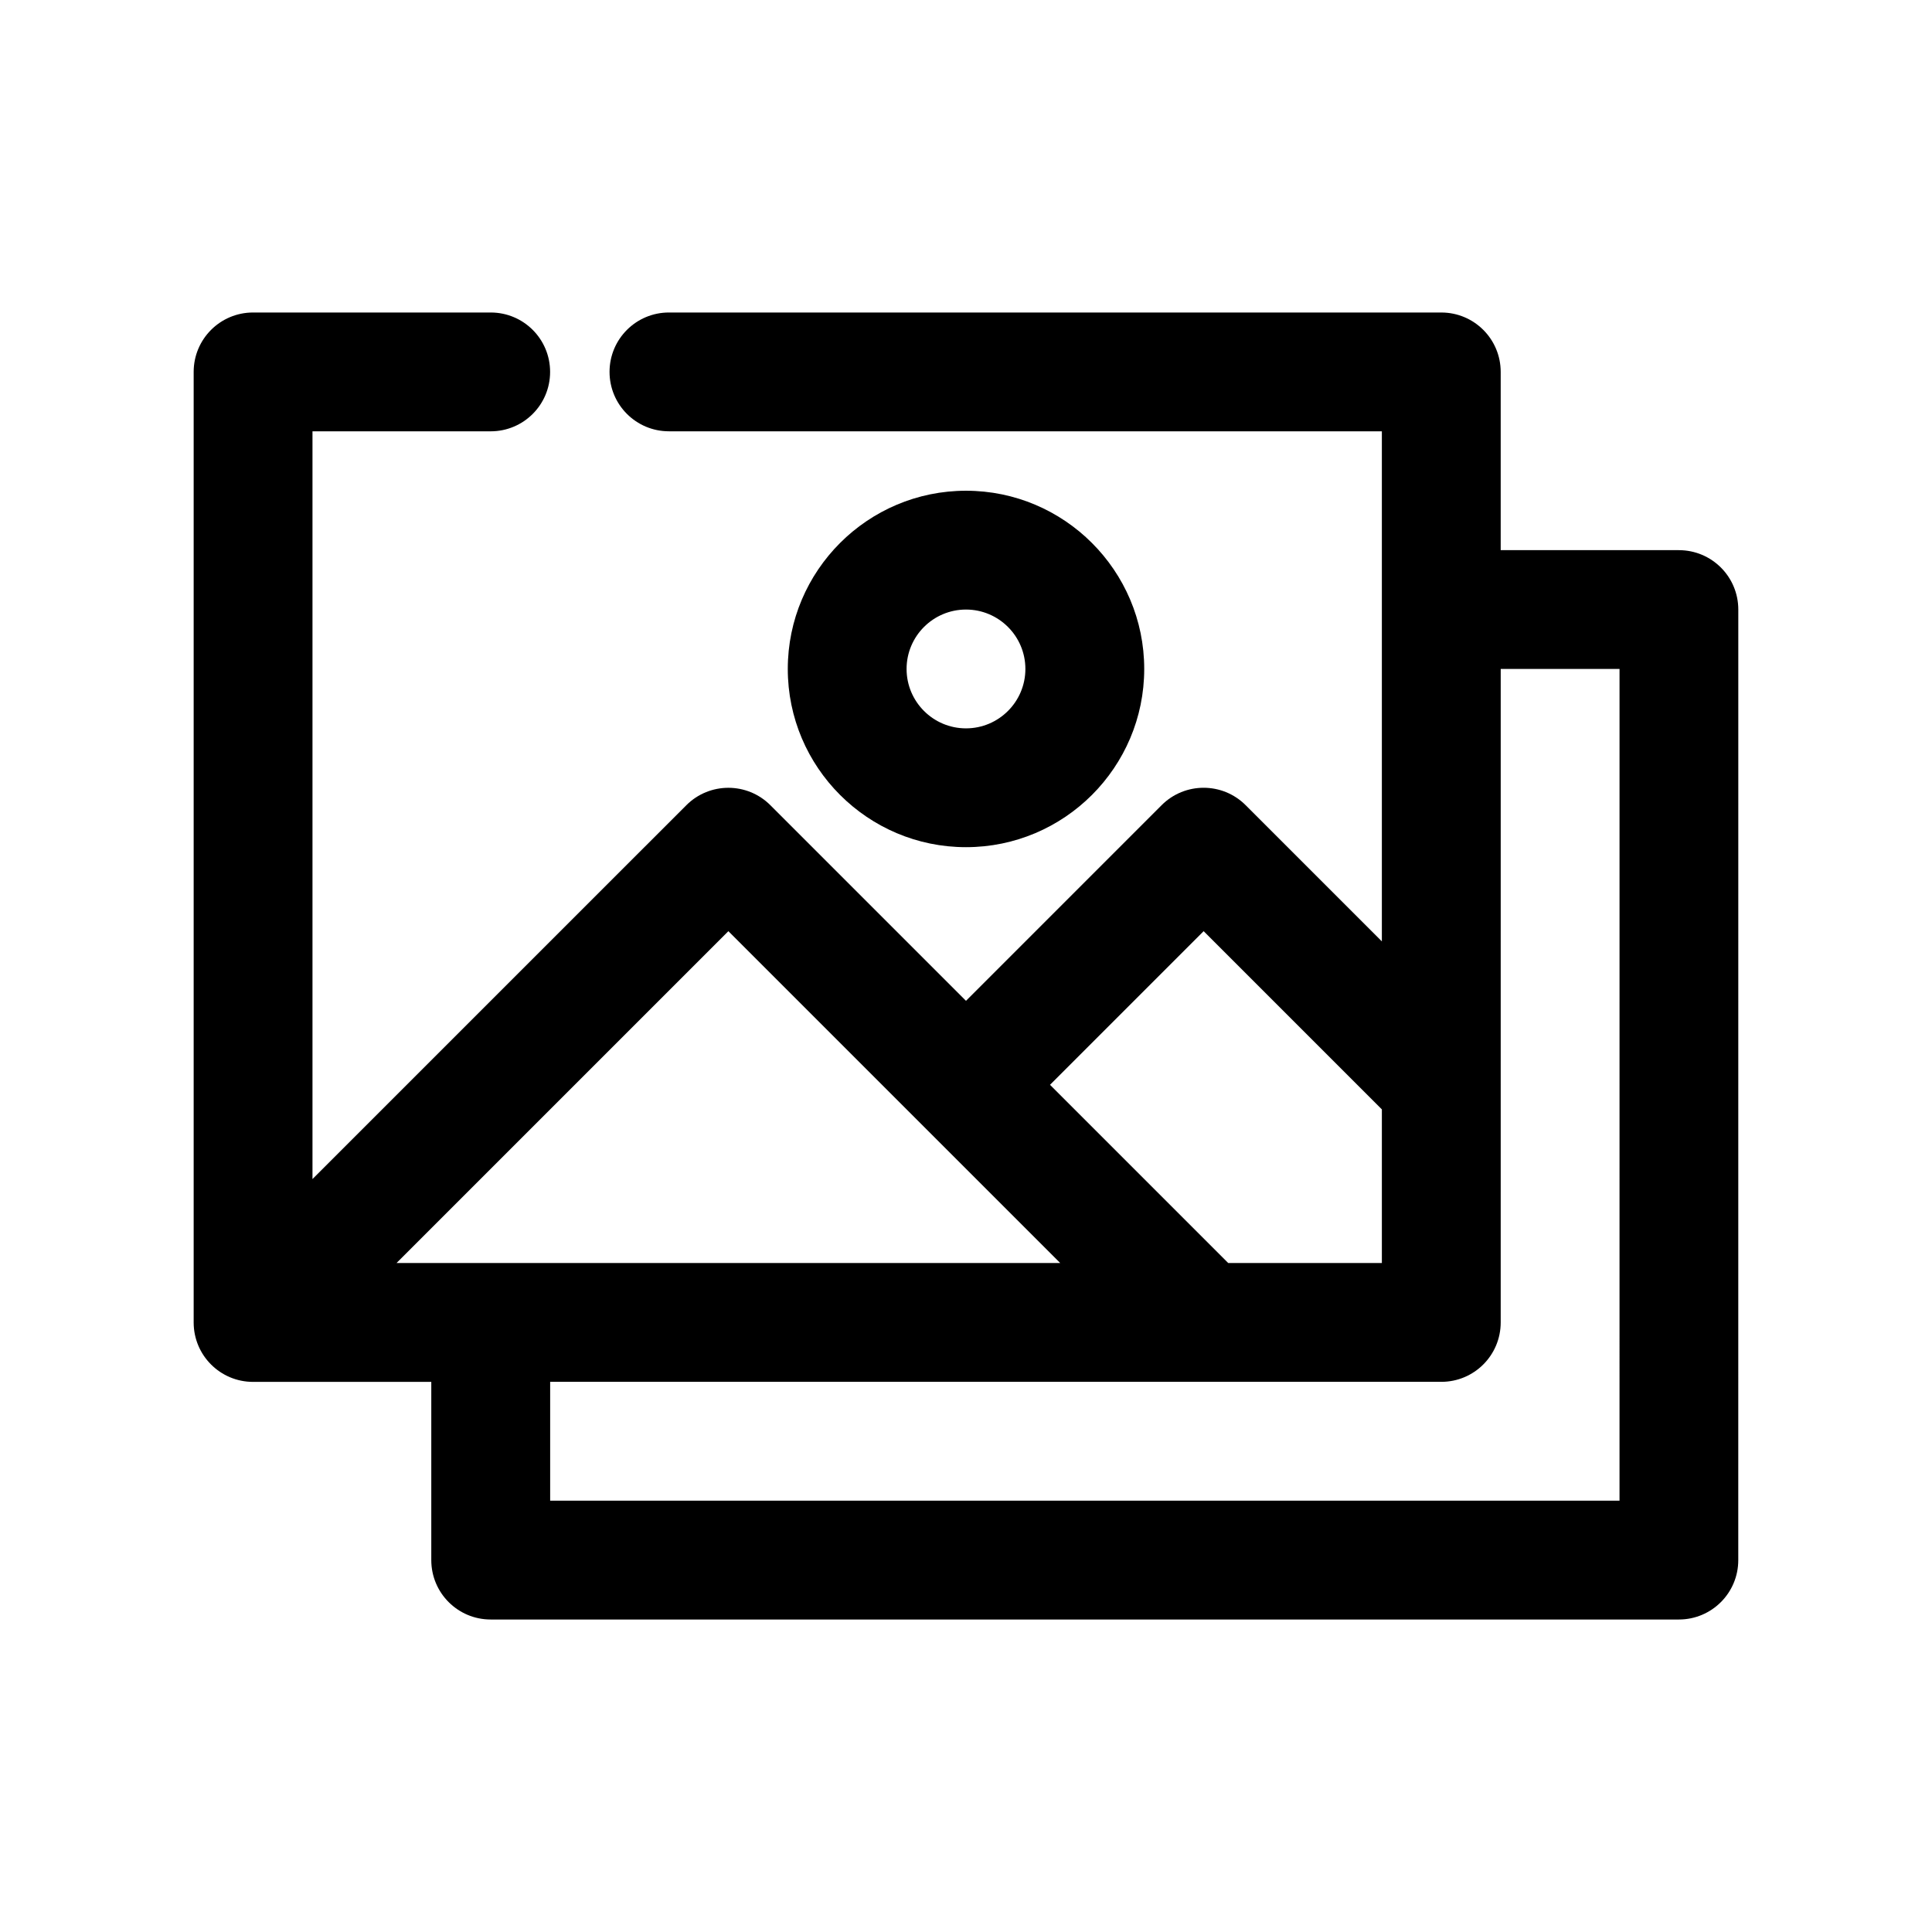
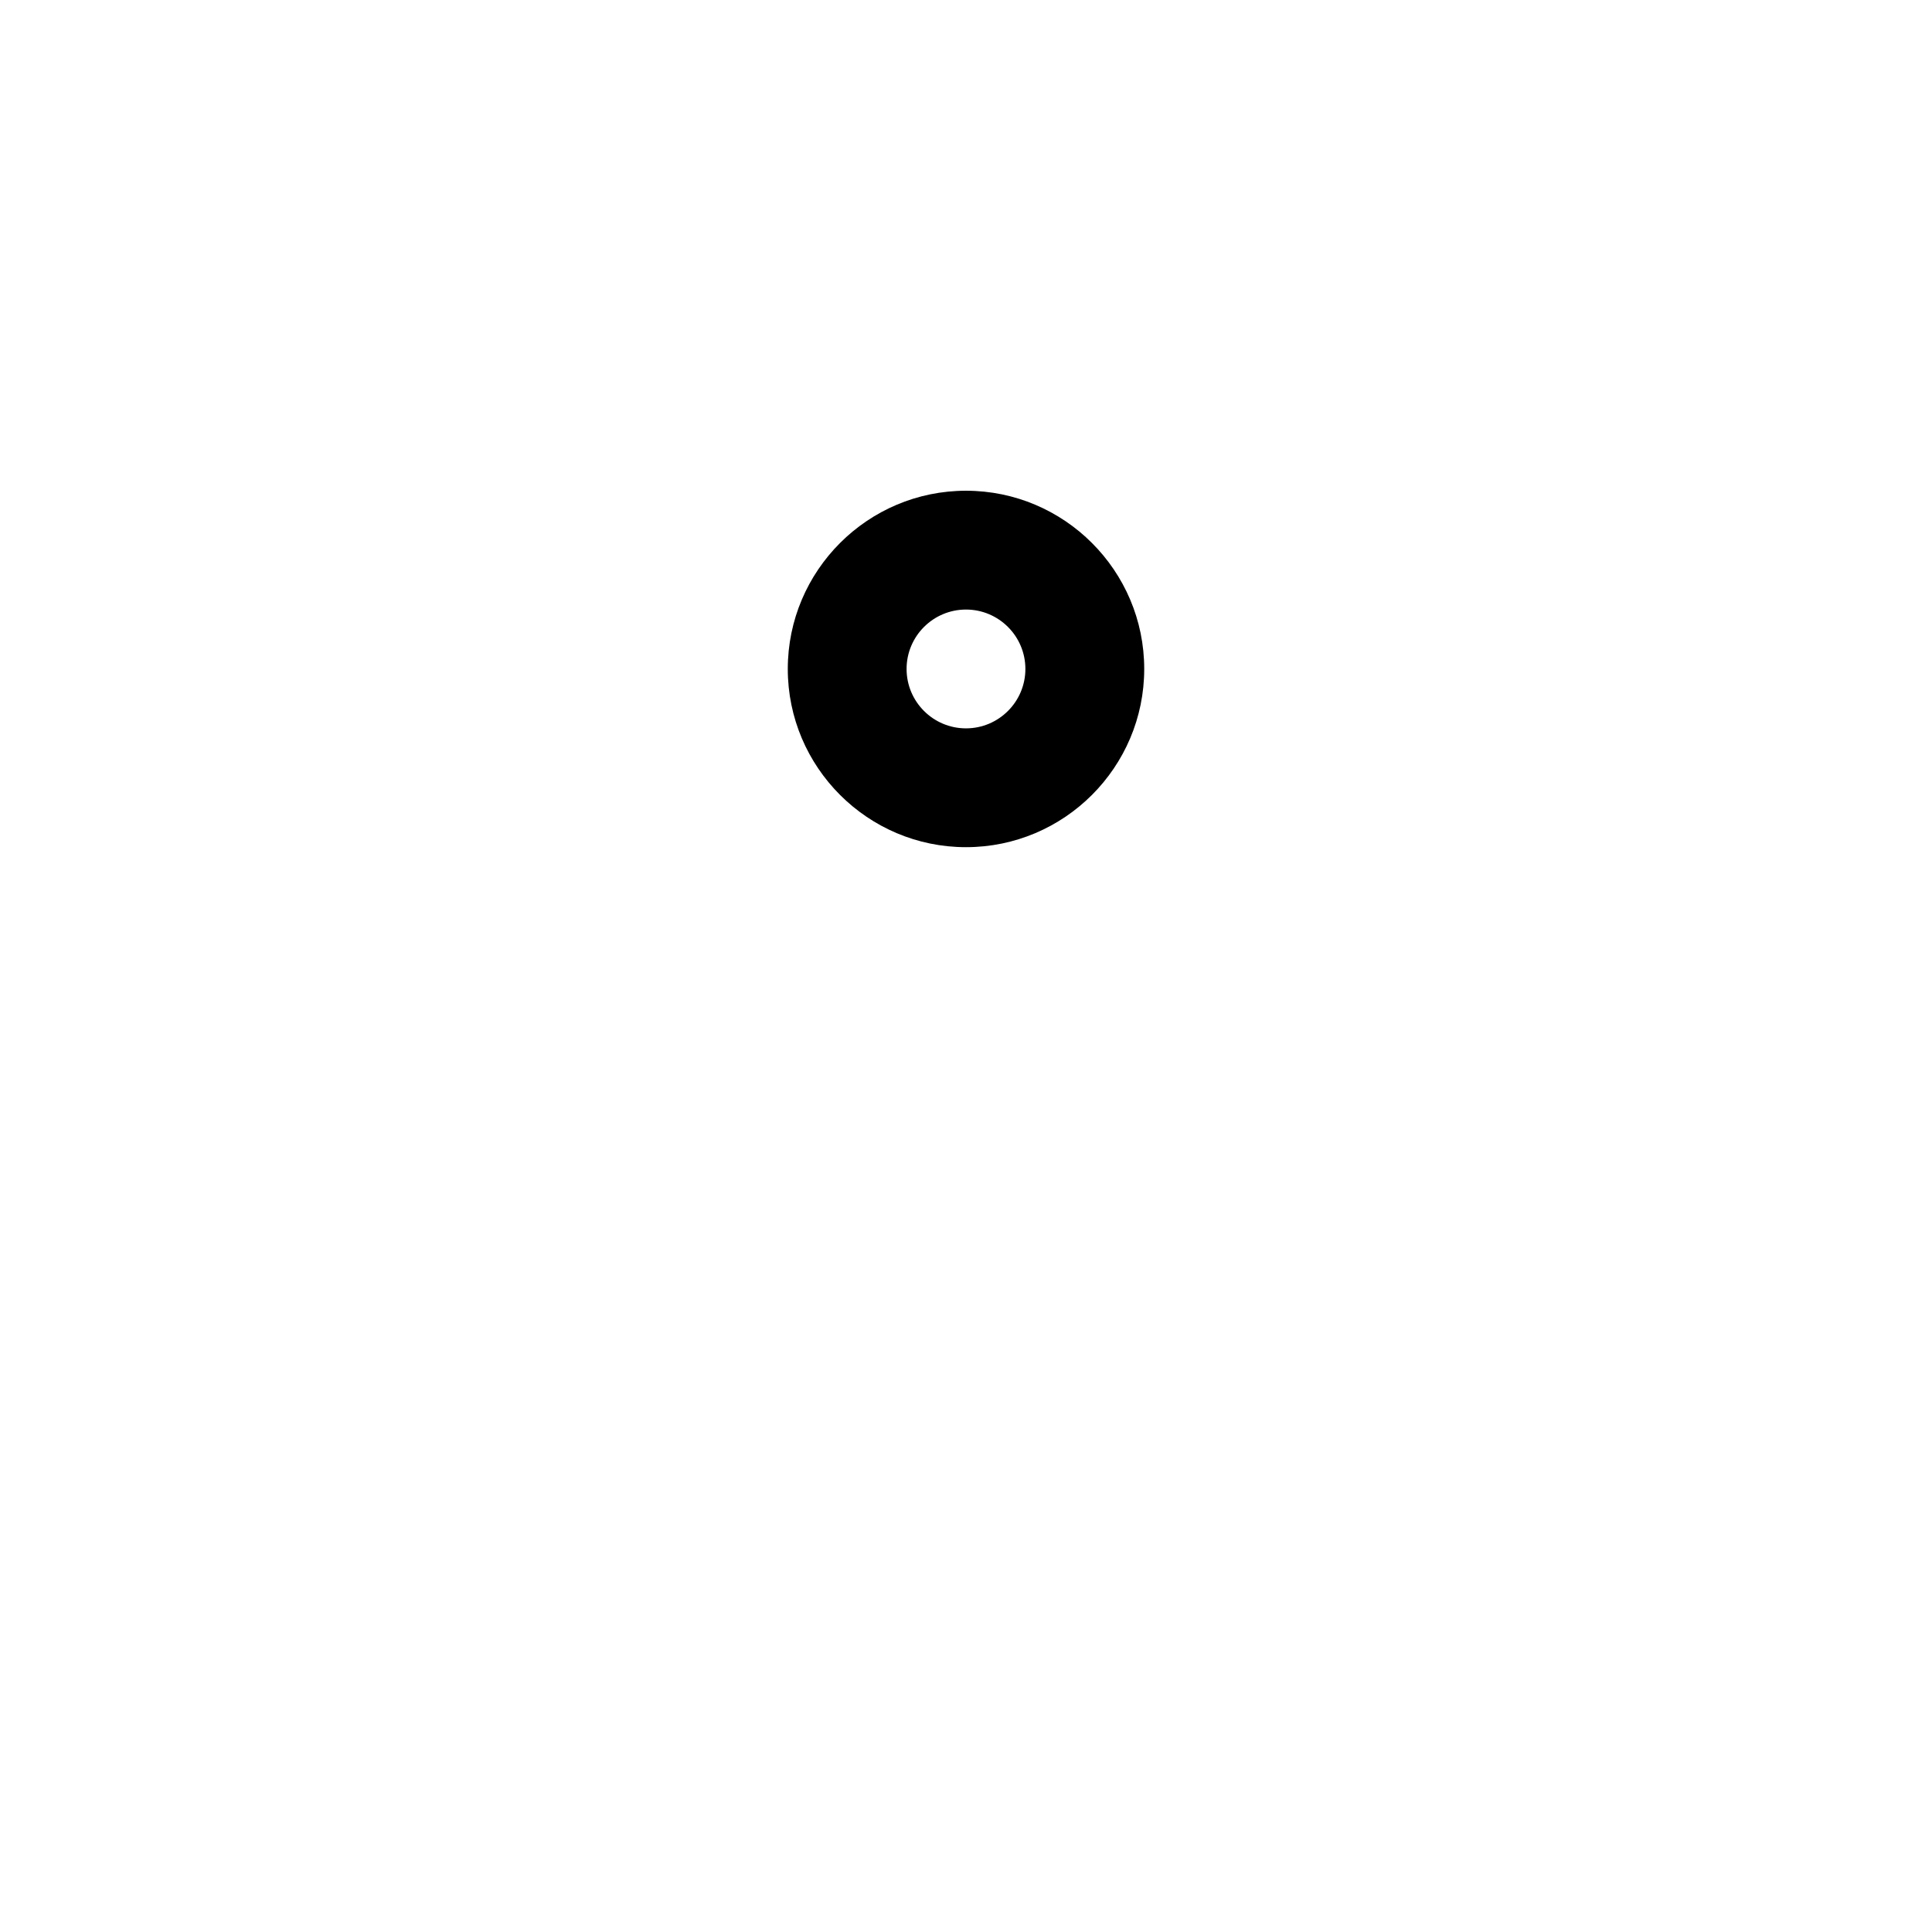
<svg xmlns="http://www.w3.org/2000/svg" fill="#000000" width="800px" height="800px" version="1.1" viewBox="144 144 512 512">
  <g>
-     <path d="m588.93 289.79h-47.23v-47.23c0-8.703-7.043-15.742-15.742-15.742l-204.68-0.004c-8.703 0-15.742 7.043-15.742 15.742 0 8.703 7.043 15.742 15.742 15.742h188.93v135.18l-36.102-36.102c-6.148-6.148-16.113-6.148-22.262 0l-51.844 51.852-51.844-51.844c-6.148-6.148-16.113-6.148-22.262 0l-99.082 99.078v-198.16h47.23c8.703 0 15.742-7.043 15.742-15.742 0.004-8.703-7.035-15.746-15.738-15.746h-62.977c-8.703 0-15.746 7.043-15.746 15.746v251.91c0 8.703 7.043 15.742 15.742 15.742h47.23v47.23c0 8.703 7.043 15.742 15.742 15.742h314.88c8.703 0 15.742-7.043 15.742-15.742l0.008-251.9c0-8.703-7.043-15.746-15.746-15.746zm-125.95 100.98 47.23 47.23v40.715h-40.715l-47.23-47.23zm-125.95 0 87.945 87.945h-175.89zm236.16 150.92h-283.39v-31.488h236.16c8.703 0 15.742-7.043 15.742-15.742l0.004-173.19h31.488z" />
    <path d="m447.23 321.28c0-26.047-21.188-47.23-47.23-47.23-26.047 0-47.23 21.188-47.23 47.23 0 26.047 21.188 47.23 47.23 47.23 26.043 0.004 47.23-21.184 47.23-47.23zm-62.977 0c0-8.688 7.059-15.742 15.742-15.742 8.688 0 15.742 7.059 15.742 15.742 0 8.688-7.059 15.742-15.742 15.742-8.684 0.004-15.742-7.055-15.742-15.742z" />
  </g>
</svg>